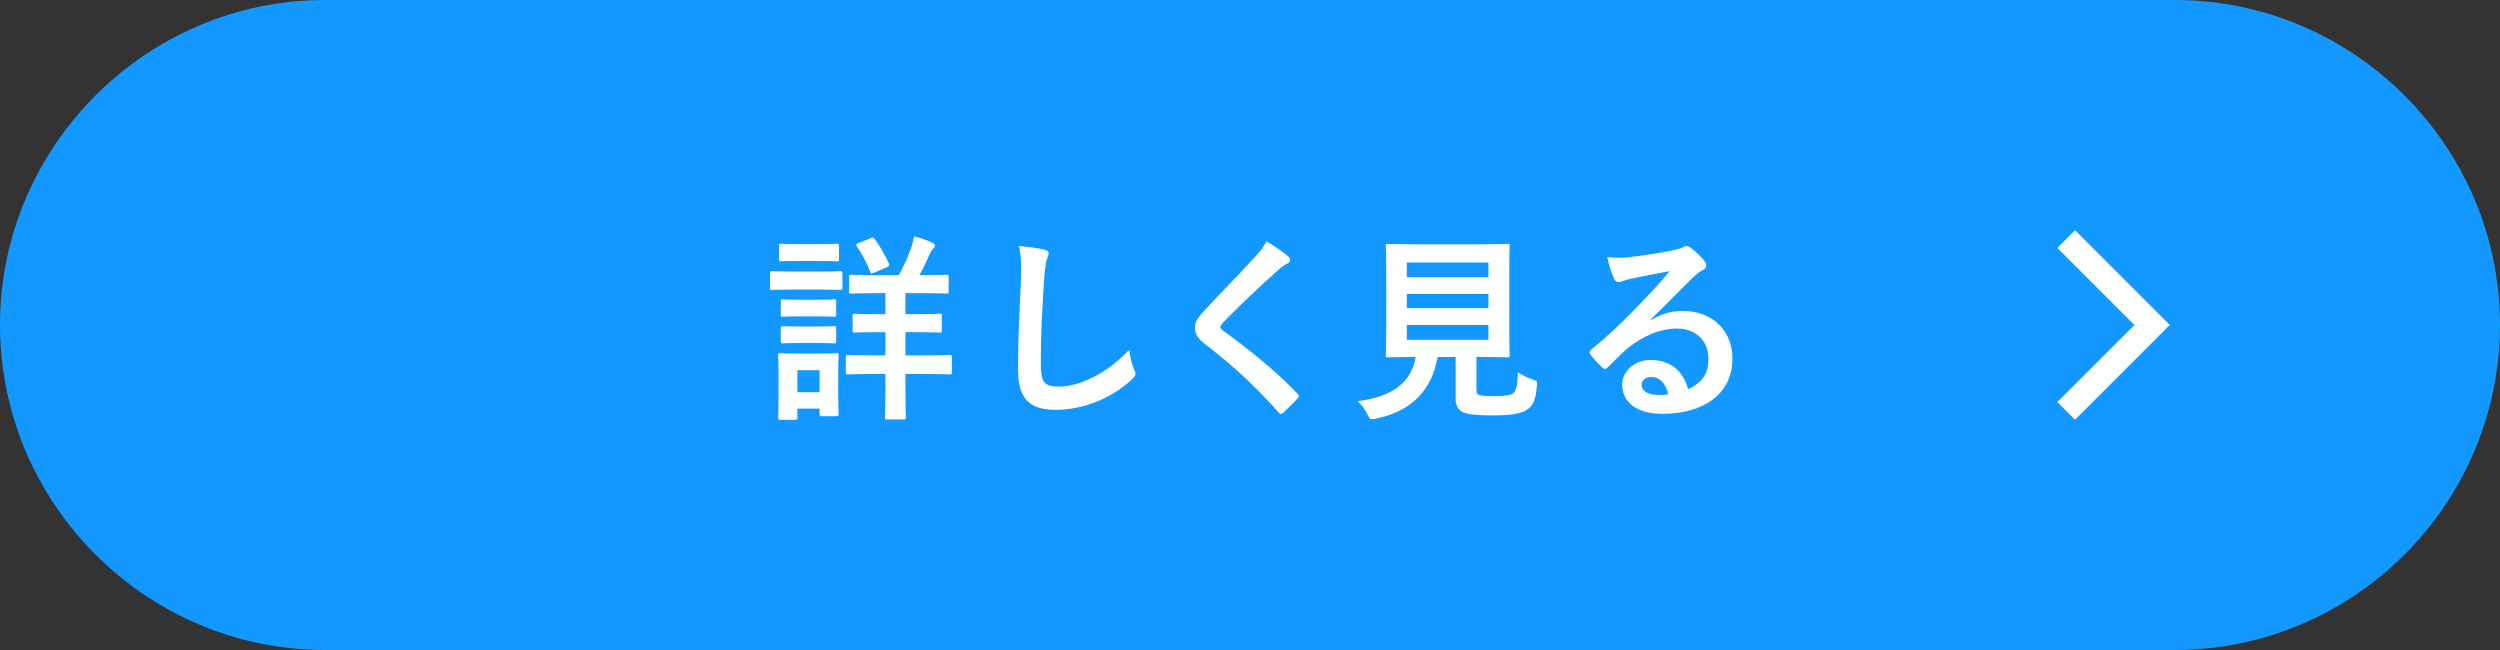
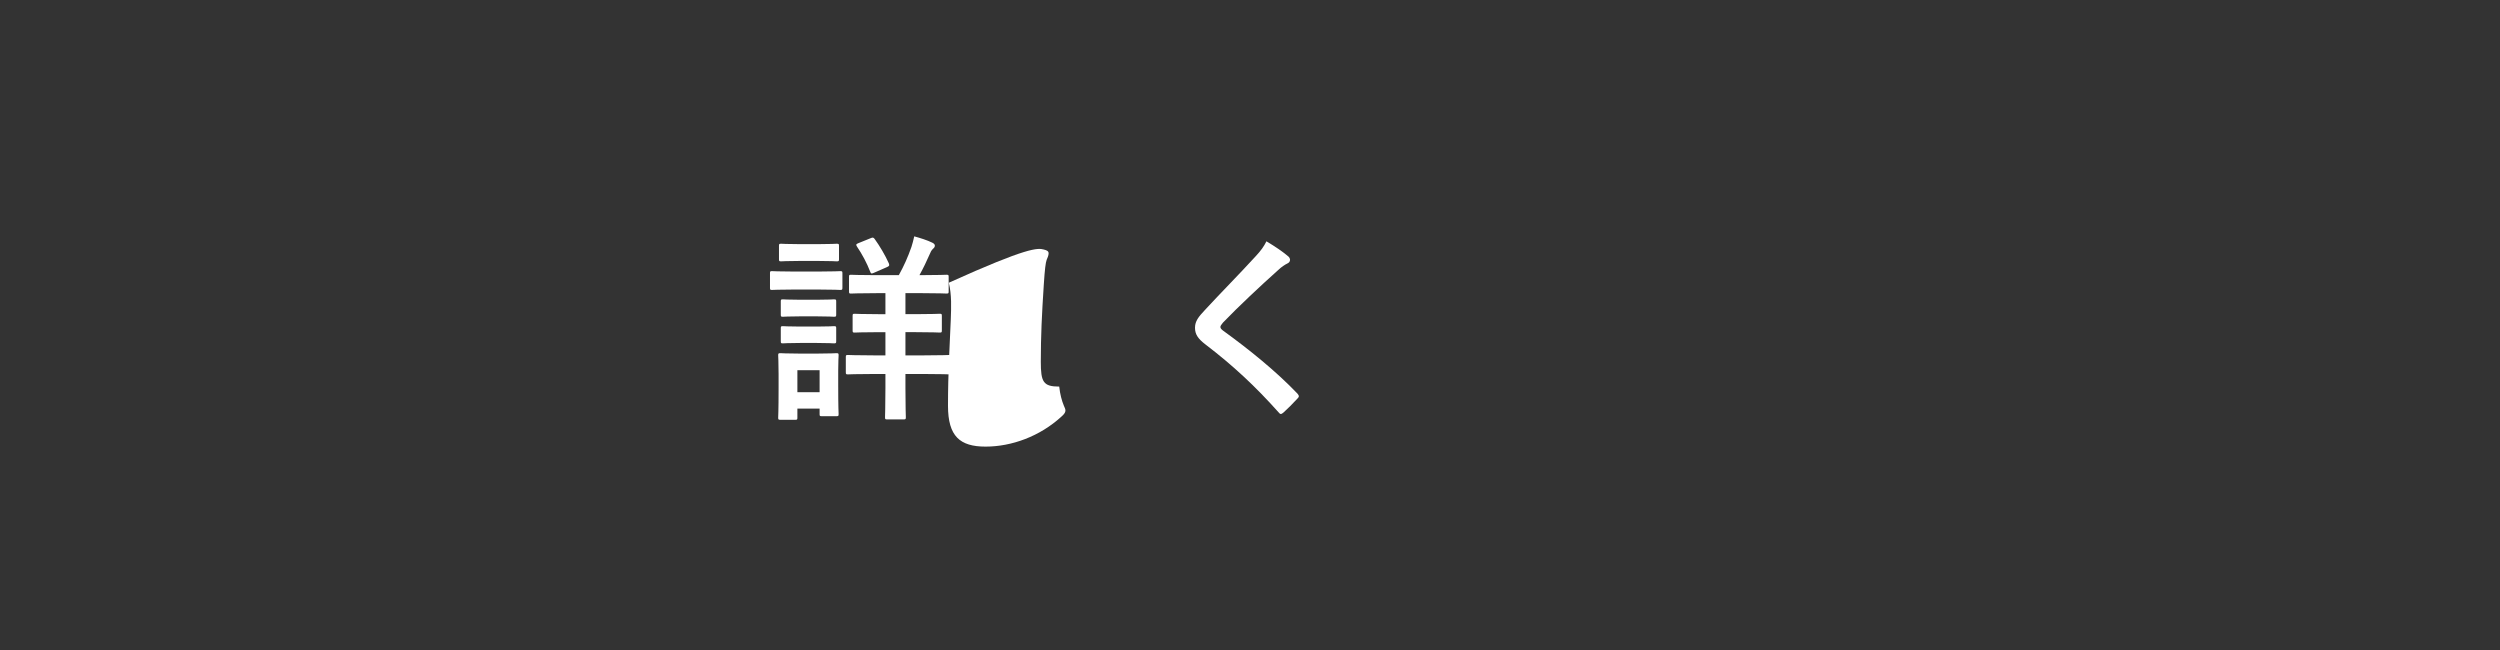
<svg xmlns="http://www.w3.org/2000/svg" version="1.1" id="レイヤー_1" x="0px" y="0px" viewBox="0 0 200 52" style="enable-background:new 0 0 200 52;" xml:space="preserve">
  <rect x="0" y="0" width="200" height="52" fill="#333333" stroke="none" />
  <g>
    <g>
-       <path style="fill:#1298FF;" d="M200,26c0,14.3-11.7,26-26,26H26C11.7,52,0,40.3,0,26l0,0C0,11.7,11.7,0,26,0h148C188.3,0,200,11.7,200,26    L200,26z" />
-     </g>
+       </g>
    <g>
      <path style="fill:#FFFFFF;" d="M65.504,21.723c1.217,0,1.617-0.032,1.713-0.032c0.16,0,0.176,0.016,0.176,0.176v1.136    c0,0.176-0.016,0.192-0.176,0.192c-0.096,0-0.496-0.032-1.713-0.032h-2.033c-1.216,0-1.616,0.032-1.712,0.032    c-0.145,0-0.16-0.016-0.16-0.192v-1.136c0-0.16,0.016-0.176,0.16-0.176c0.096,0,0.496,0.032,1.712,0.032H65.504z M67.057,30.815    c0,1.857,0.032,2.209,0.032,2.305c0,0.16-0.017,0.176-0.177,0.176h-1.168c-0.16,0-0.176-0.017-0.176-0.176v-0.432h-1.777v0.72    c0,0.16-0.016,0.176-0.176,0.176h-1.169c-0.176,0-0.191-0.017-0.191-0.176c0-0.096,0.032-0.464,0.032-2.401v-1.072    c0-1.009-0.032-1.393-0.032-1.505c0-0.16,0.016-0.176,0.191-0.176c0.097,0,0.433,0.032,1.457,0.032h1.536    c1.041,0,1.361-0.032,1.473-0.032c0.16,0,0.177,0.016,0.177,0.176c0,0.096-0.032,0.48-0.032,1.232V30.815z M65.488,19.531    c1.024,0,1.344-0.032,1.44-0.032c0.176,0,0.192,0.016,0.192,0.176v1.057c0,0.16-0.017,0.176-0.192,0.176    c-0.097,0-0.416-0.032-1.44-0.032h-1.537c-1.04,0-1.36,0.032-1.456,0.032c-0.16,0-0.177-0.016-0.177-0.176v-1.057    c0-0.16,0.017-0.176,0.177-0.176c0.096,0,0.416,0.032,1.456,0.032H65.488z M65.36,23.98c0.976,0,1.248-0.032,1.344-0.032    c0.177,0,0.192,0.016,0.192,0.176v1.04c0,0.16-0.016,0.176-0.192,0.176c-0.096,0-0.368-0.032-1.344-0.032h-1.361    c-0.976,0-1.265,0.032-1.36,0.032c-0.16,0-0.176-0.016-0.176-0.176v-1.04c0-0.16,0.016-0.176,0.176-0.176    c0.096,0,0.385,0.032,1.36,0.032H65.36z M65.36,26.125c0.976,0,1.248-0.032,1.344-0.032c0.177,0,0.192,0.016,0.192,0.176v1.024    c0,0.16-0.016,0.176-0.192,0.176c-0.096,0-0.368-0.032-1.344-0.032h-1.361c-0.976,0-1.265,0.032-1.36,0.032    c-0.16,0-0.176-0.016-0.176-0.176v-1.024c0-0.16,0.016-0.176,0.176-0.176c0.096,0,0.385,0.032,1.36,0.032H65.36z M63.791,29.615    v1.761h1.777v-1.761H63.791z M72.435,26.574v1.856h1.457c1.473,0,1.984-0.032,2.081-0.032c0.159,0,0.176,0.016,0.176,0.176v1.201    c0,0.16-0.017,0.176-0.176,0.176c-0.097,0-0.608-0.032-2.081-0.032h-1.457v1.104c0,1.521,0.032,2.257,0.032,2.354    c0,0.16-0.016,0.176-0.192,0.176h-1.296c-0.16,0-0.177-0.016-0.177-0.176c0-0.097,0.032-0.833,0.032-2.354v-1.104h-0.912    c-1.488,0-1.985,0.032-2.081,0.032c-0.16,0-0.176-0.016-0.176-0.176v-1.201c0-0.16,0.016-0.176,0.176-0.176    c0.096,0,0.593,0.032,2.081,0.032h0.912v-1.856h-0.528c-1.36,0-1.824,0.032-1.921,0.032c-0.16,0-0.176-0.016-0.176-0.176v-1.152    c0-0.16,0.016-0.176,0.176-0.176c0.097,0,0.561,0.032,1.921,0.032h0.528v-1.681h-0.72c-1.441,0-1.921,0.032-2.033,0.032    c-0.145,0-0.16-0.016-0.16-0.176v-1.152c0-0.16,0.016-0.176,0.16-0.176c0.112,0,0.592,0.032,2.033,0.032h1.792    c0.416-0.752,0.721-1.44,1.009-2.257c0.08-0.256,0.16-0.544,0.224-0.848c0.465,0.128,1.041,0.304,1.457,0.512    c0.128,0.064,0.192,0.144,0.192,0.224c0,0.112-0.049,0.176-0.16,0.272c-0.112,0.112-0.192,0.256-0.272,0.464    c-0.224,0.512-0.48,1.056-0.8,1.632h0.128c1.44,0,1.937-0.032,2.032-0.032c0.16,0,0.177,0.016,0.177,0.176v1.152    c0,0.16-0.017,0.176-0.177,0.176c-0.096,0-0.592-0.032-2.032-0.032h-1.249v1.681h0.816c1.36,0,1.825-0.032,1.921-0.032    c0.16,0,0.176,0.016,0.176,0.176v1.152c0,0.16-0.016,0.176-0.176,0.176c-0.096,0-0.561-0.032-1.921-0.032H72.435z M69.666,19.05    c0.144-0.064,0.208-0.064,0.304,0.064c0.416,0.577,0.832,1.281,1.137,1.953c0.063,0.176,0.032,0.225-0.16,0.305l-1.024,0.448    c-0.225,0.096-0.24,0.08-0.305-0.08c-0.271-0.705-0.64-1.393-1.072-2.033c-0.08-0.144-0.063-0.176,0.128-0.256L69.666,19.05z" />
-       <path style="fill:#FFFFFF;" d="M83.505,19.962c0.272,0.064,0.384,0.145,0.384,0.305c0,0.176-0.096,0.368-0.159,0.528    c-0.08,0.224-0.145,0.72-0.225,1.952c-0.16,2.465-0.24,4.098-0.24,6.195c0,1.617,0.192,1.985,1.473,1.985    c1.425,0,3.649-0.864,5.603-2.945c0.063,0.608,0.208,1.137,0.368,1.521c0.08,0.176,0.128,0.288,0.128,0.384    c0,0.144-0.064,0.272-0.32,0.496c-1.729,1.584-3.985,2.401-6.066,2.401c-2.049,0-3.009-0.816-3.009-3.265    c0-2.689,0.144-4.994,0.224-6.915c0.032-0.944,0.08-1.969-0.16-2.93C82.24,19.754,83.009,19.834,83.505,19.962z" />
+       <path style="fill:#FFFFFF;" d="M83.505,19.962c0.272,0.064,0.384,0.145,0.384,0.305c0,0.176-0.096,0.368-0.159,0.528    c-0.08,0.224-0.145,0.72-0.225,1.952c-0.16,2.465-0.24,4.098-0.24,6.195c0,1.617,0.192,1.985,1.473,1.985    c0.063,0.608,0.208,1.137,0.368,1.521c0.08,0.176,0.128,0.288,0.128,0.384    c0,0.144-0.064,0.272-0.32,0.496c-1.729,1.584-3.985,2.401-6.066,2.401c-2.049,0-3.009-0.816-3.009-3.265    c0-2.689,0.144-4.994,0.224-6.915c0.032-0.944,0.08-1.969-0.16-2.93C82.24,19.754,83.009,19.834,83.505,19.962z" />
      <path style="fill:#FFFFFF;" d="M103.075,20.523c0.08,0.064,0.128,0.192,0.128,0.256c0,0.145-0.08,0.24-0.224,0.305    c-0.192,0.096-0.433,0.24-0.769,0.56c-1.377,1.233-3.138,2.882-4.37,4.162c-0.144,0.176-0.208,0.272-0.208,0.352    c0,0.096,0.064,0.176,0.208,0.288c2.081,1.504,4.242,3.25,5.955,5.042c0.063,0.08,0.111,0.144,0.111,0.208    c0,0.063-0.031,0.112-0.111,0.191c-0.368,0.4-0.833,0.865-1.104,1.104c-0.097,0.08-0.16,0.128-0.225,0.128    c-0.063,0-0.111-0.048-0.191-0.144c-1.857-2.081-3.649-3.746-5.827-5.41c-0.607-0.464-0.848-0.816-0.848-1.345    s0.288-0.88,0.784-1.408c1.36-1.473,2.688-2.802,4.065-4.306c0.433-0.464,0.672-0.8,0.864-1.201    C102.019,19.723,102.627,20.139,103.075,20.523z" />
-       <path style="fill:#FFFFFF;" d="M118.114,31.087c0,0.368,0.08,0.48,0.288,0.528c0.208,0.063,0.624,0.08,1.248,0.08    c0.577,0,1.185-0.064,1.377-0.208c0.256-0.192,0.384-0.625,0.4-1.697c0.32,0.208,0.752,0.416,1.168,0.561    c0.4,0.144,0.4,0.144,0.353,0.544c-0.096,1.121-0.304,1.537-0.752,1.857c-0.448,0.352-1.441,0.48-2.674,0.48    c-1.2,0-1.952-0.048-2.417-0.224c-0.368-0.16-0.656-0.417-0.656-1.137v-3.313h-1.44c-0.464,2.705-2.145,4.354-4.914,4.93    c-0.16,0.032-0.256,0.048-0.336,0.048c-0.16,0-0.208-0.08-0.368-0.4c-0.208-0.4-0.48-0.769-0.784-1.041    c2.833-0.352,4.321-1.537,4.642-3.538h-0.032c-1.552,0-2.064,0.032-2.16,0.032c-0.177,0-0.192-0.016-0.192-0.176    c0-0.112,0.032-0.704,0.032-1.953v-4.786c0-1.28-0.032-1.873-0.032-1.984c0-0.16,0.016-0.176,0.192-0.176    c0.096,0,0.64,0.032,2.192,0.032h5.154c1.536,0,2.081-0.032,2.193-0.032c0.159,0,0.176,0.016,0.176,0.176    c0,0.112-0.032,0.704-0.032,1.984v4.786c0,1.249,0.032,1.856,0.032,1.953c0,0.16-0.017,0.176-0.176,0.176    c-0.112,0-0.657-0.032-2.193-0.032h-0.288V31.087z M112.544,21.003v1.168h6.53v-1.168H112.544z M119.074,24.653v-1.137h-6.53    v1.137H119.074z M119.074,25.997h-6.53v1.185h6.53V25.997z" />
-       <path style="fill:#FFFFFF;" d="M132.081,25.597c0.896-0.513,1.648-0.721,2.545-0.721c2.337,0,3.97,1.537,3.97,3.842    c0,2.673-2.161,4.386-5.586,4.386c-2.017,0-3.233-0.864-3.233-2.353c0-1.072,1.008-1.953,2.257-1.953    c1.505,0,2.609,0.8,3.009,2.337c1.121-0.512,1.633-1.217,1.633-2.433c0-1.457-1.024-2.417-2.513-2.417    c-1.329,0-2.801,0.592-4.098,1.697c-0.464,0.416-0.912,0.88-1.393,1.36c-0.112,0.112-0.192,0.176-0.272,0.176    c-0.063,0-0.144-0.048-0.24-0.144c-0.336-0.288-0.688-0.704-0.944-1.041c-0.096-0.128-0.048-0.24,0.08-0.368    c1.249-1.009,2.354-2.033,3.794-3.538c0.992-1.024,1.744-1.824,2.48-2.737c-0.96,0.176-2.097,0.4-3.089,0.608    c-0.208,0.048-0.416,0.097-0.672,0.192c-0.08,0.032-0.24,0.08-0.32,0.08c-0.16,0-0.272-0.08-0.353-0.272    c-0.191-0.368-0.336-0.816-0.56-1.729c0.479,0.064,1.008,0.064,1.488,0.032c0.977-0.096,2.385-0.304,3.634-0.544    c0.399-0.08,0.72-0.16,0.88-0.24c0.08-0.048,0.225-0.128,0.304-0.128c0.16,0,0.257,0.048,0.368,0.128    c0.48,0.368,0.801,0.688,1.073,1.024c0.128,0.144,0.176,0.256,0.176,0.384c0,0.16-0.096,0.304-0.272,0.384    c-0.271,0.128-0.4,0.24-0.704,0.512c-1.168,1.137-2.241,2.257-3.457,3.426L132.081,25.597z M132.097,30.159    c-0.464,0-0.768,0.272-0.768,0.608c0,0.496,0.432,0.832,1.393,0.832c0.288,0,0.496-0.016,0.736-0.063    C133.25,30.655,132.77,30.159,132.097,30.159z" />
    </g>
-     <polyline style="fill:none;stroke:#FFFFFF;stroke-width:2;stroke-miterlimit:10;" points="165.295,19.127 172.168,26 165.295,32.873  " />
  </g>
  <g>
</g>
  <g>
</g>
  <g>
</g>
  <g>
</g>
  <g>
</g>
  <g>
</g>
  <g>
</g>
  <g>
</g>
  <g>
</g>
  <g>
</g>
  <g>
</g>
  <g>
</g>
  <g>
</g>
  <g>
</g>
  <g>
</g>
</svg>